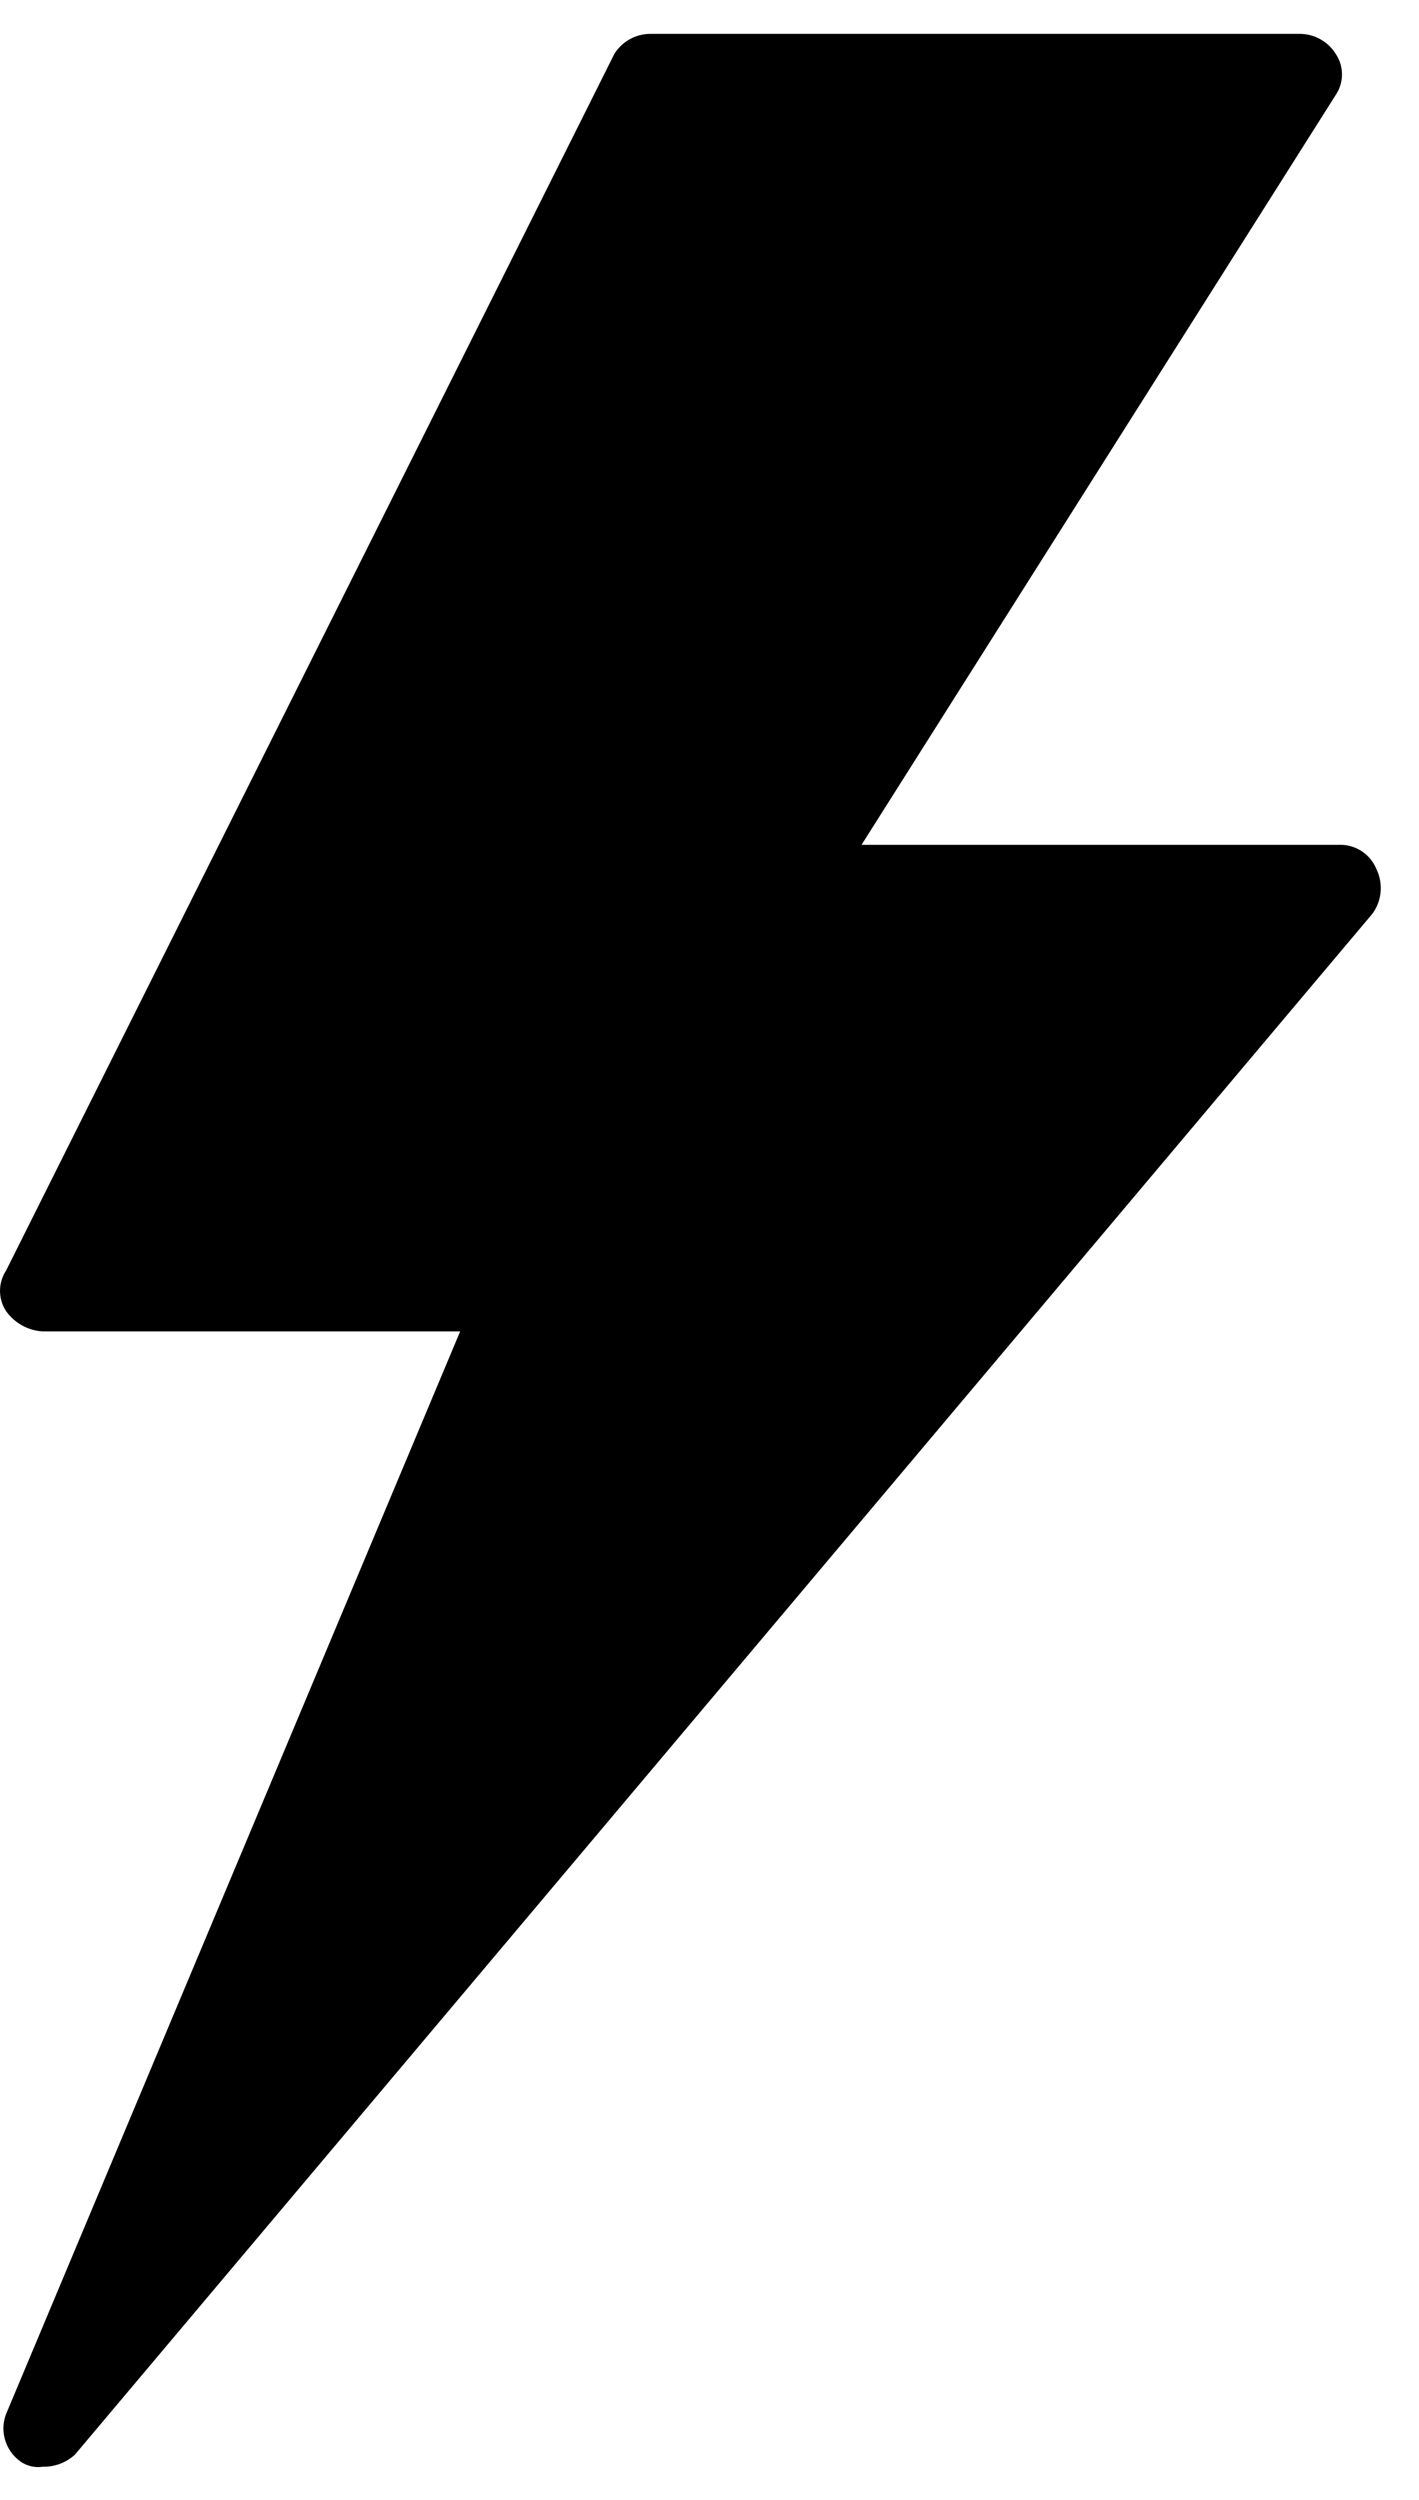
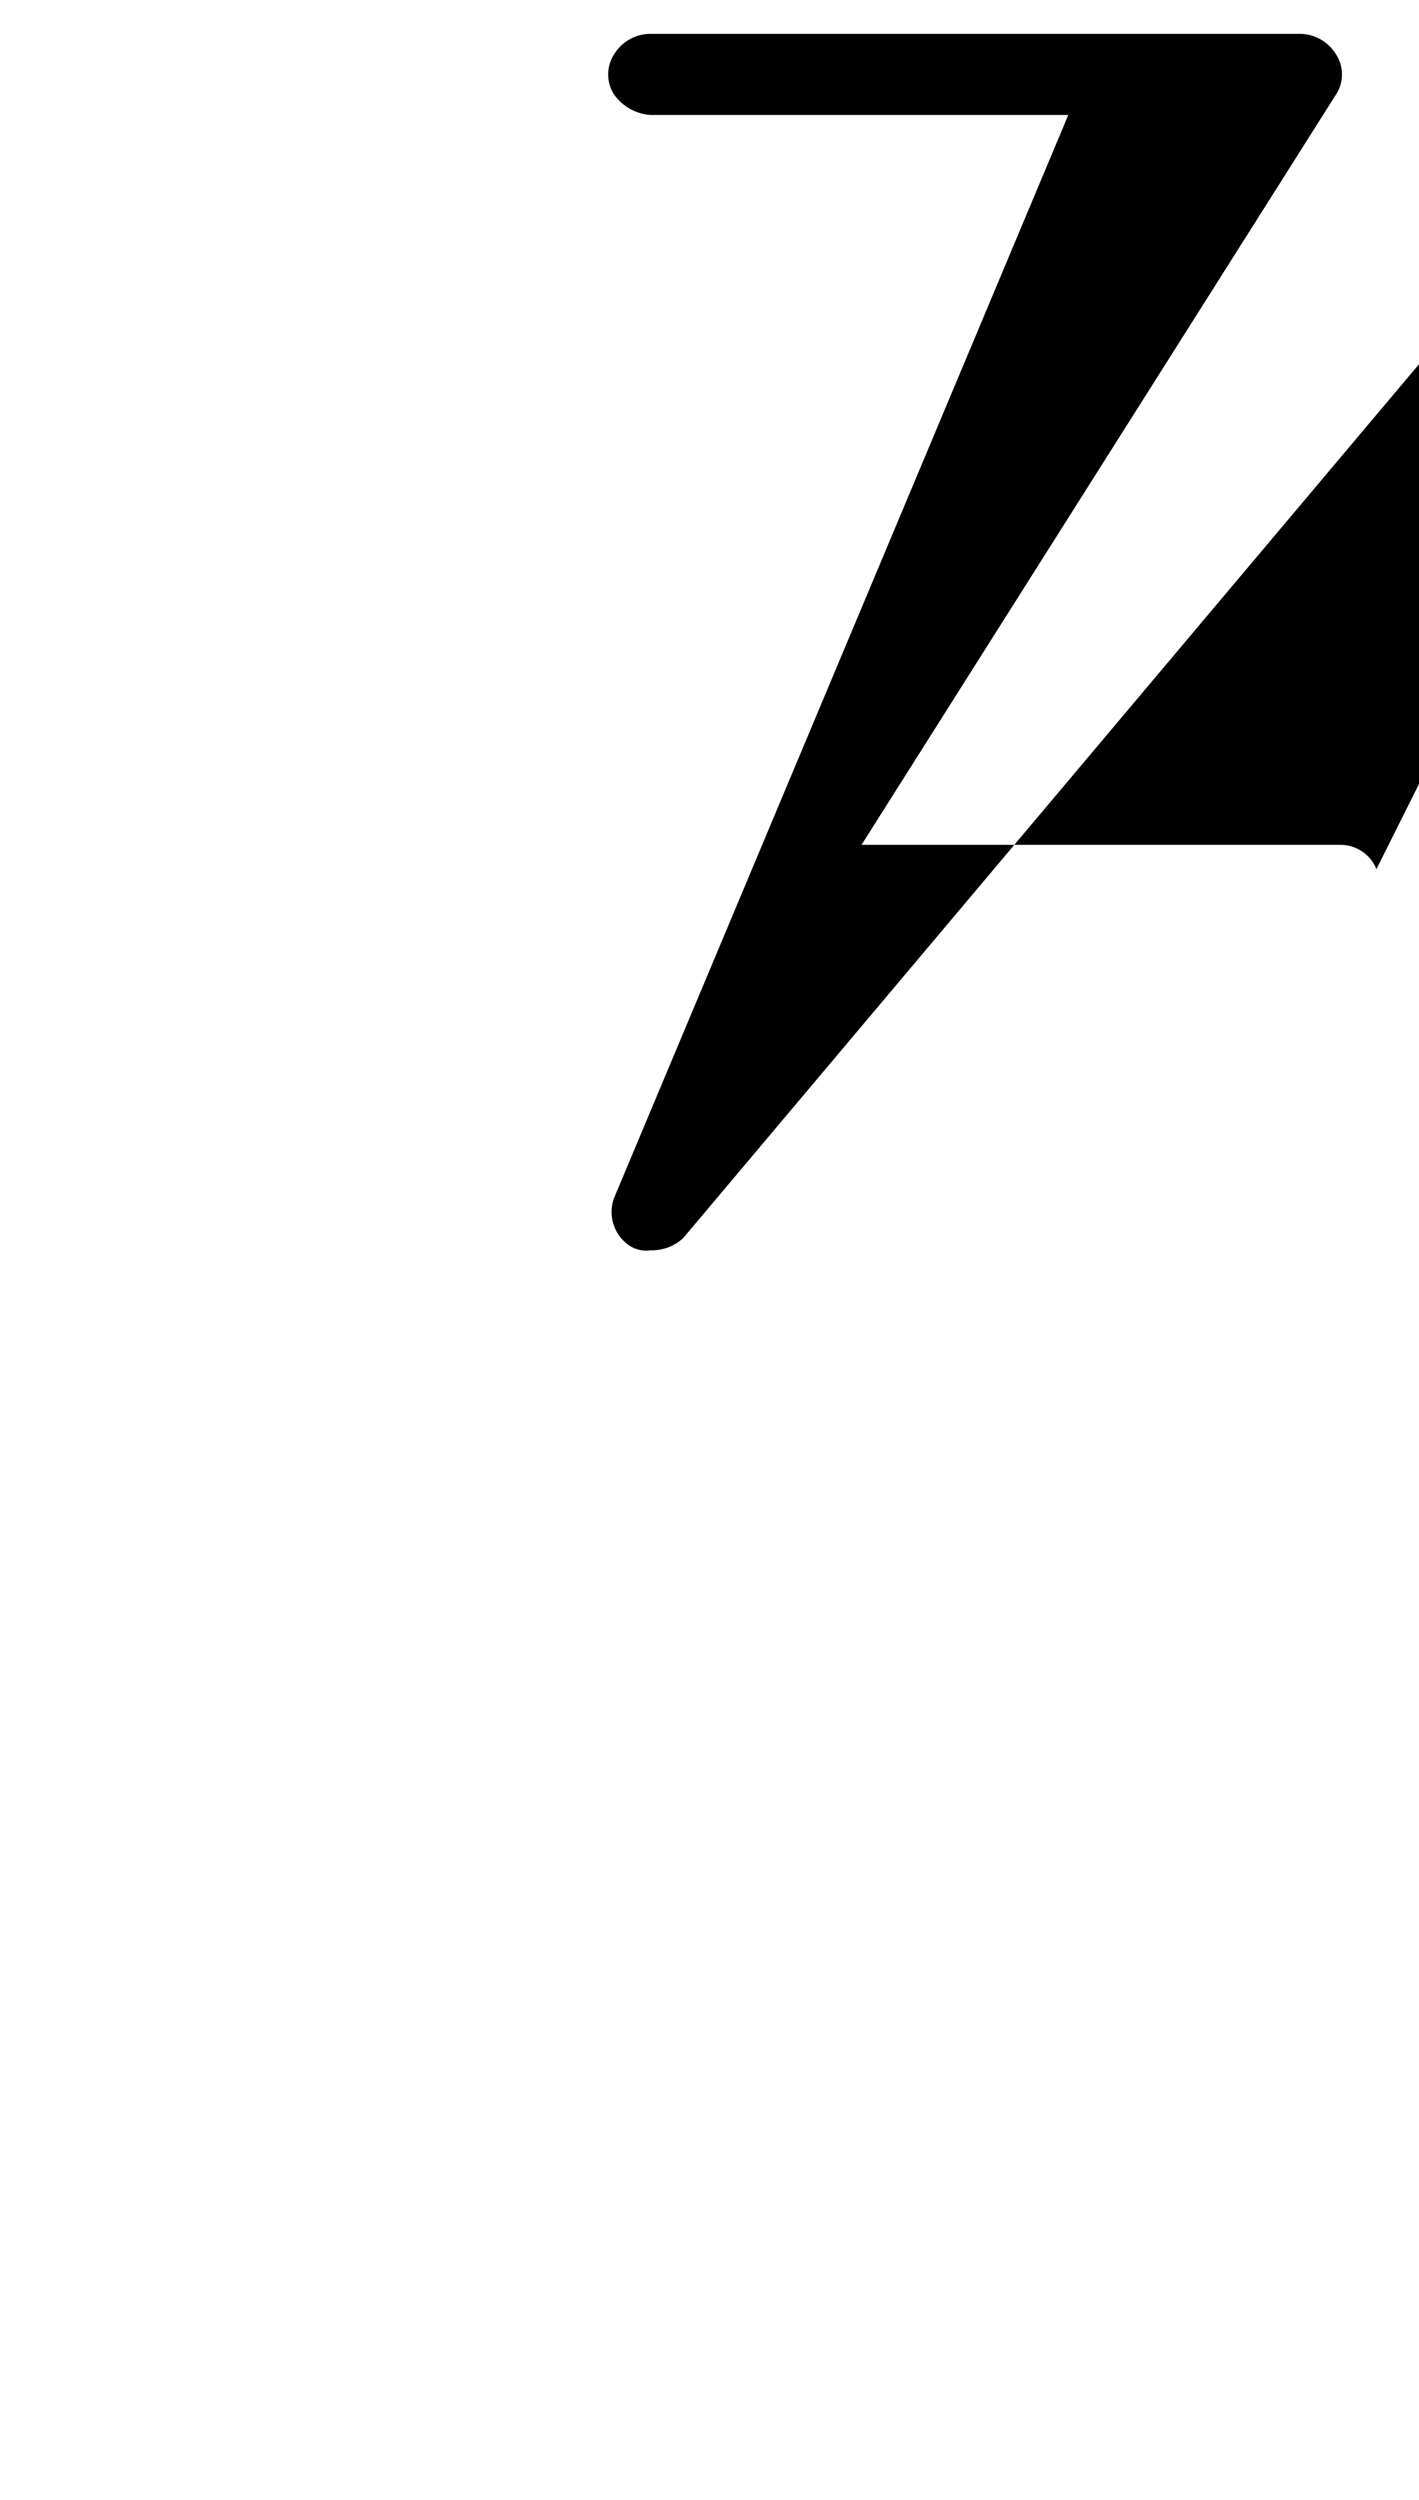
<svg xmlns="http://www.w3.org/2000/svg" width="13.624" height="24" viewBox="0 0 14 24">
-   <path d="M63.147,534.9a.384.384,0,0,0-.36-.24h-4.72l4.68-7.4a.363.363,0,0,0,0-.4.419.419,0,0,0-.36-.2h-6.4a.419.419,0,0,0-.36.2l-6,12a.365.365,0,0,0,0,.4.478.478,0,0,0,.36.2h4.12l-4.48,10.68a.4.4,0,0,0,.16.48.3.3,0,0,0,.2.04.454.454,0,0,0,.32-.12l12.8-15.2a.428.428,0,0,0,.04-.44Z" transform="translate(-49.567 -526.657)" />
+   <path d="M63.147,534.9a.384.384,0,0,0-.36-.24h-4.72l4.68-7.4a.363.363,0,0,0,0-.4.419.419,0,0,0-.36-.2h-6.4a.419.419,0,0,0-.36.2a.365.365,0,0,0,0,.4.478.478,0,0,0,.36.2h4.12l-4.48,10.68a.4.4,0,0,0,.16.48.3.3,0,0,0,.2.04.454.454,0,0,0,.32-.12l12.8-15.2a.428.428,0,0,0,.04-.44Z" transform="translate(-49.567 -526.657)" />
</svg>